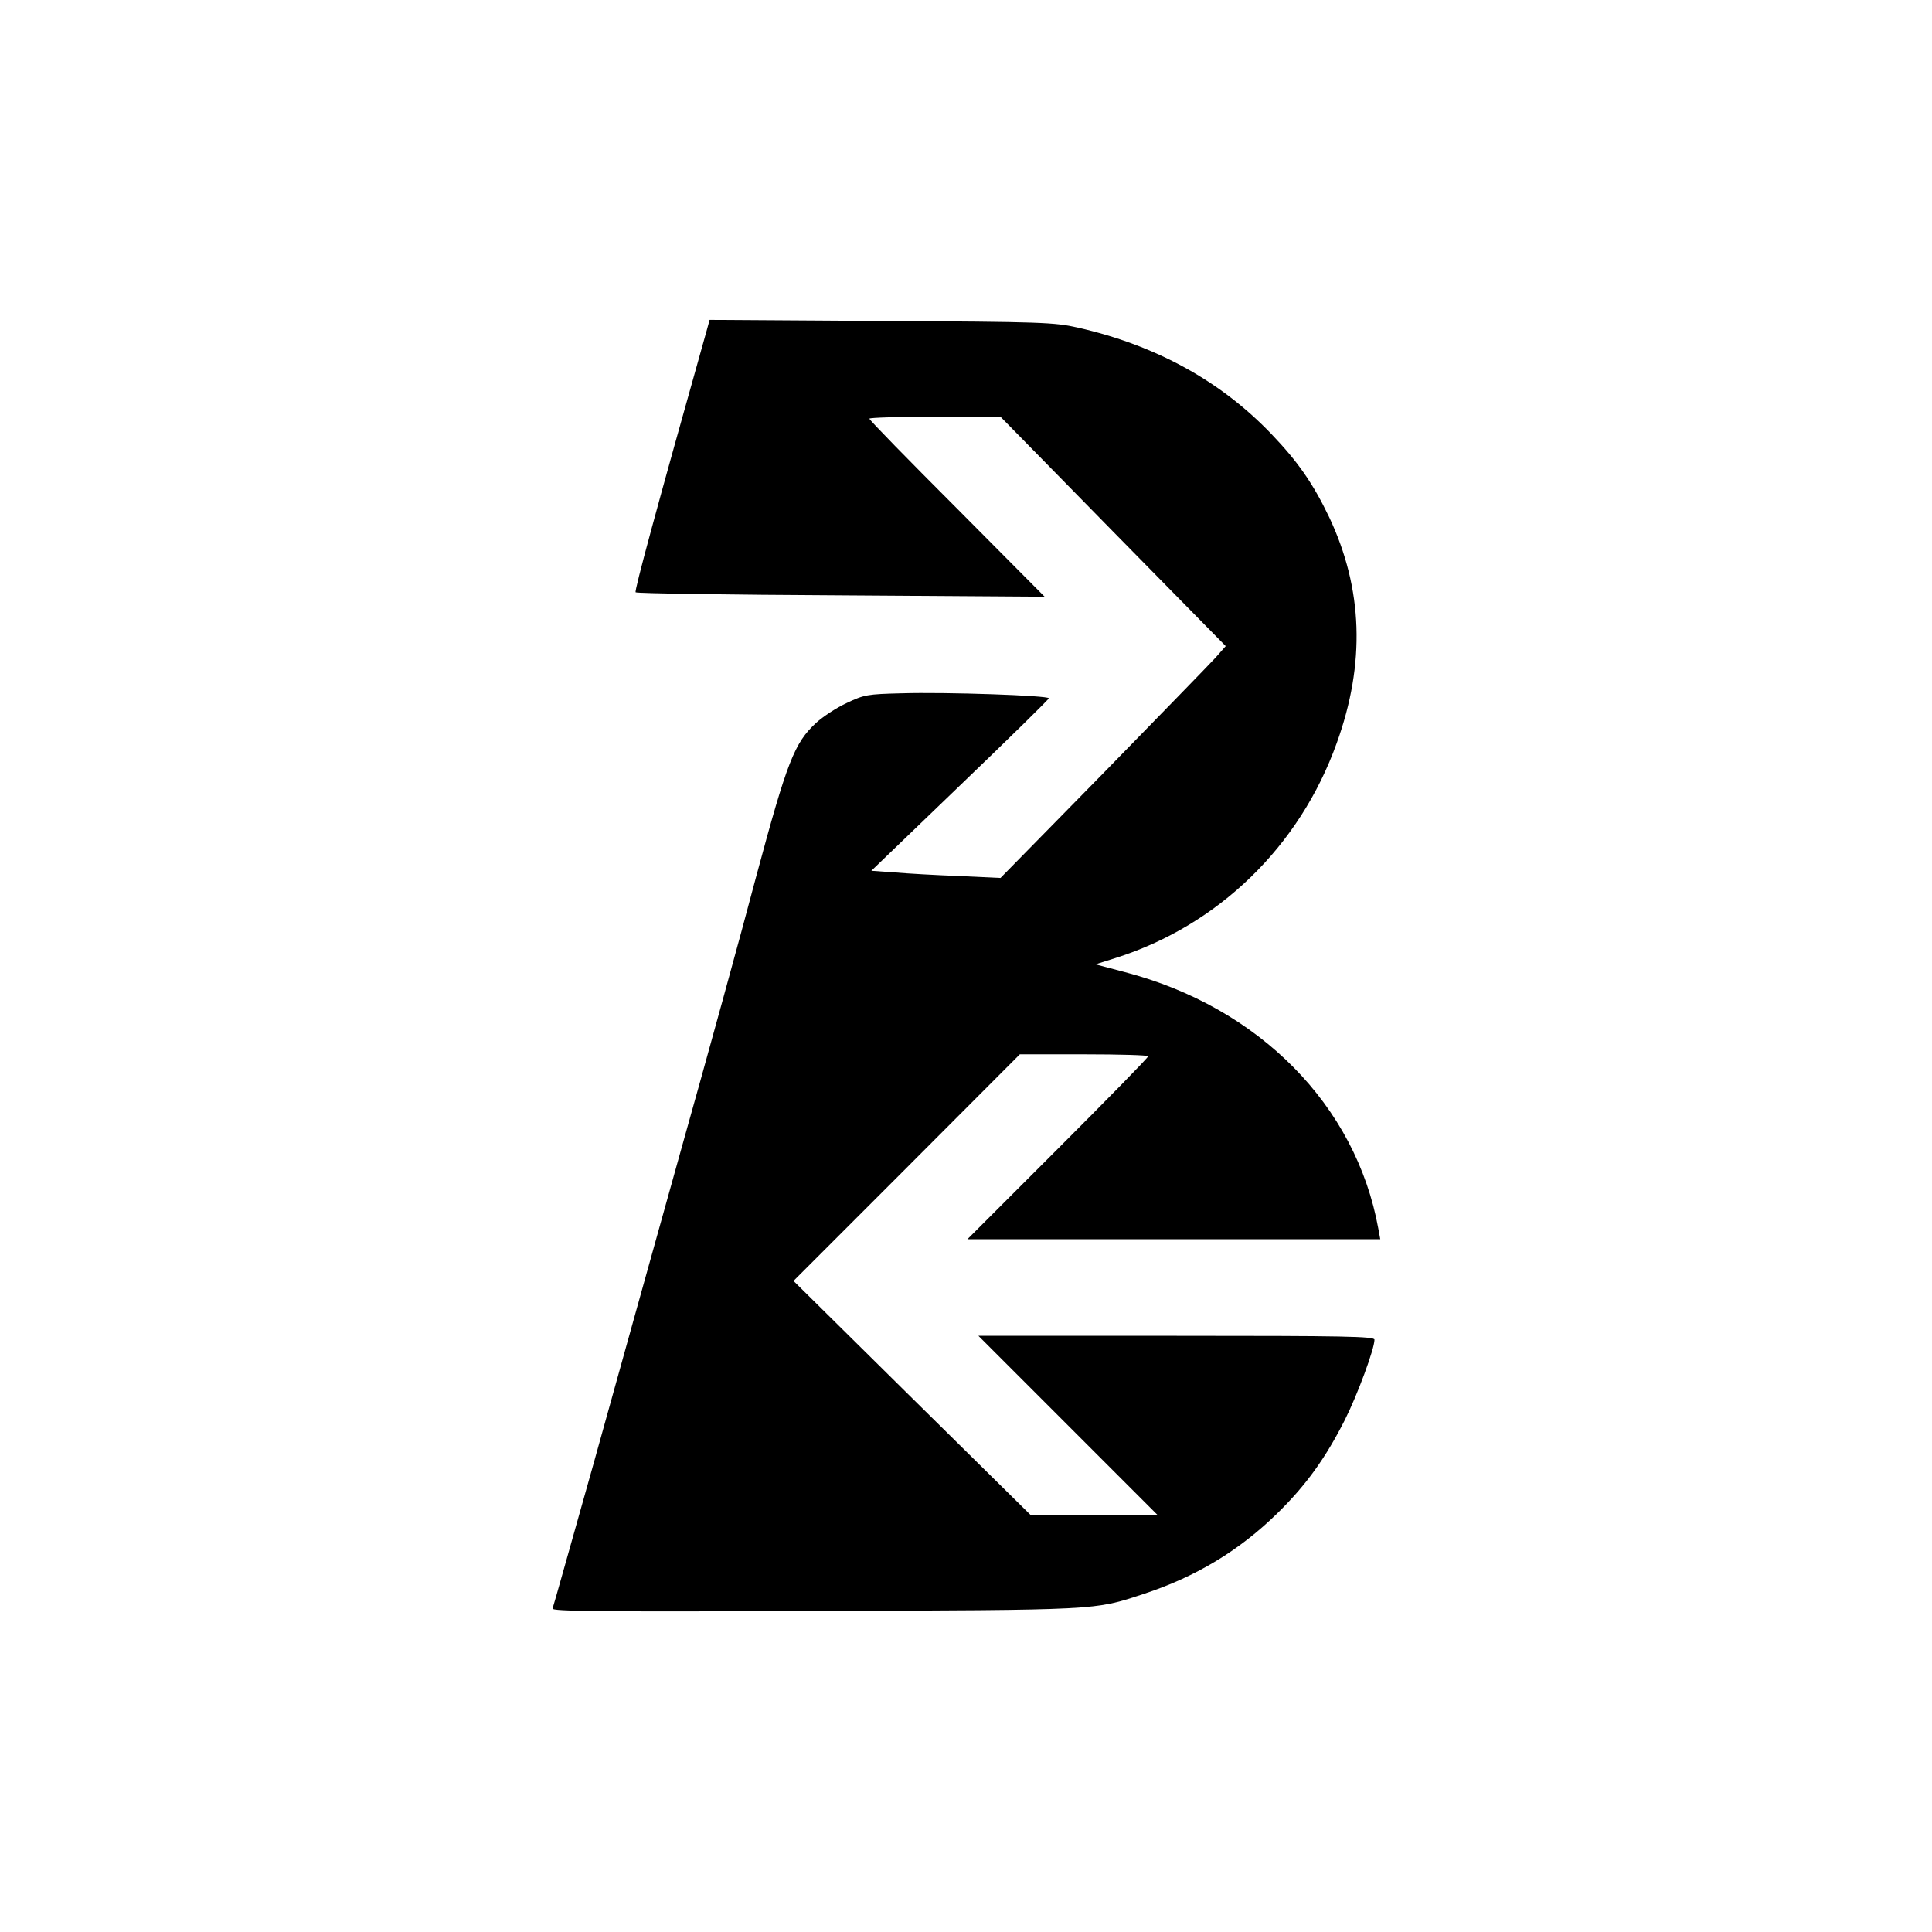
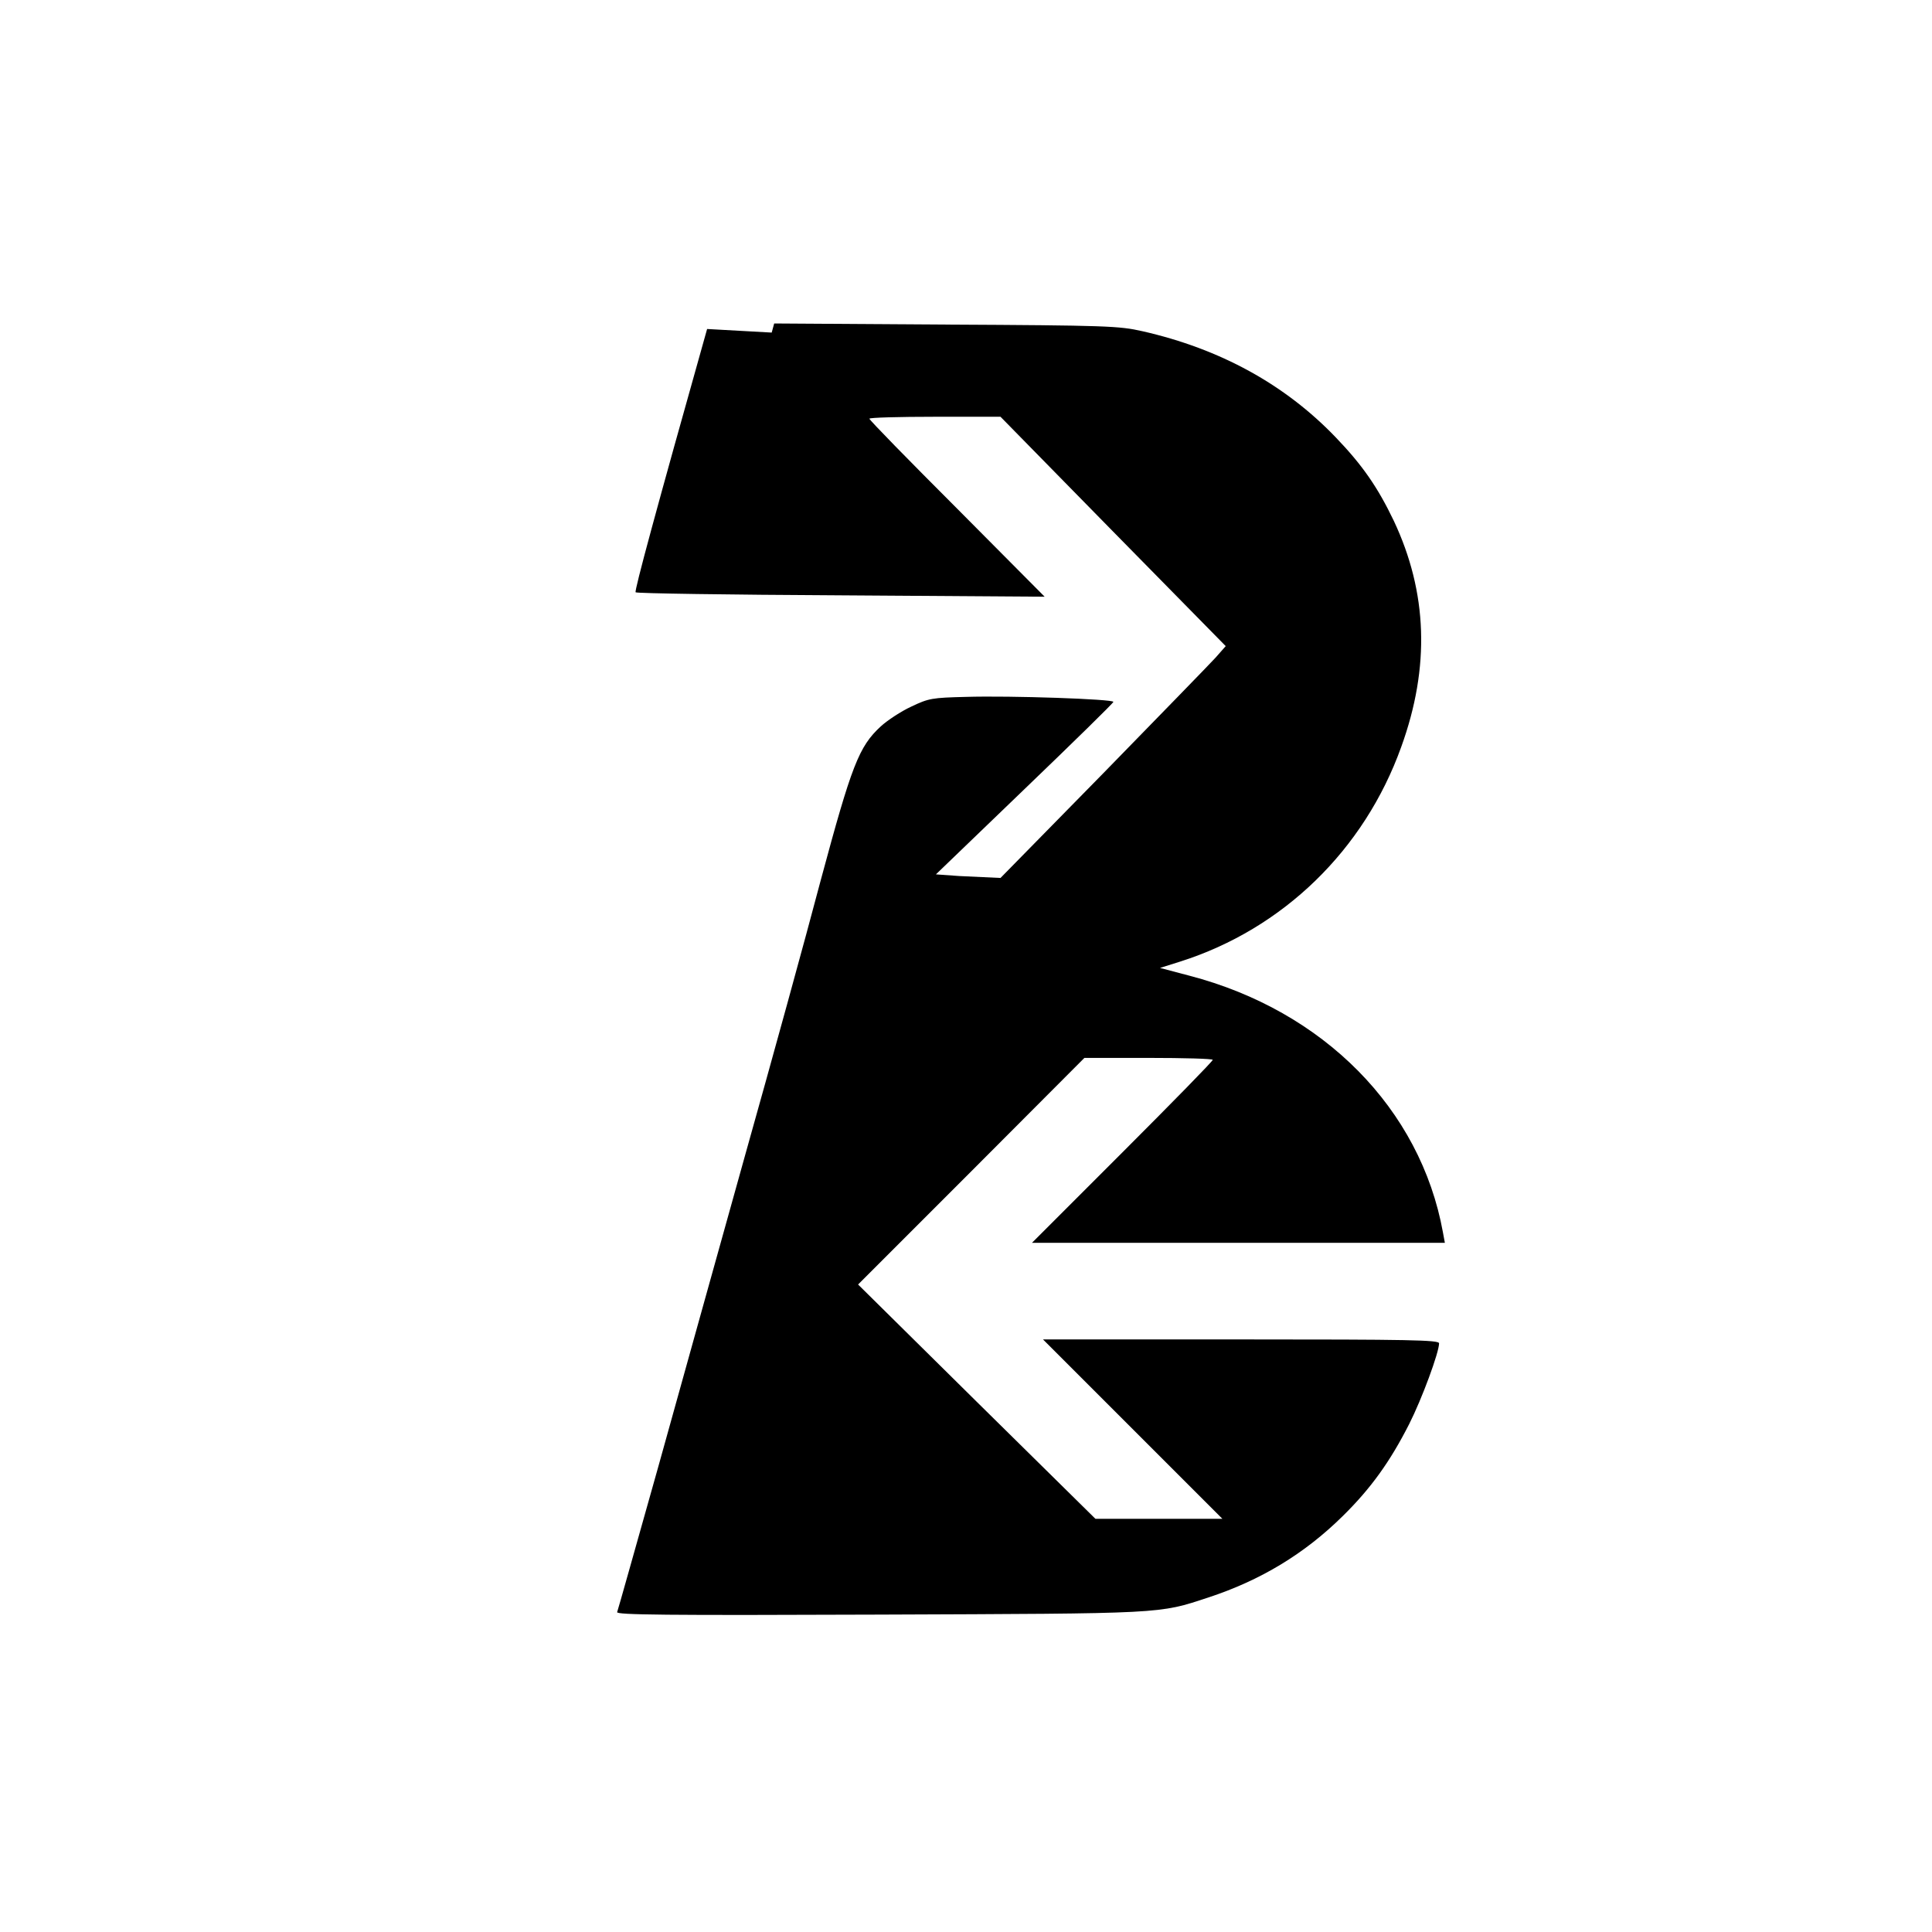
<svg xmlns="http://www.w3.org/2000/svg" version="1.0" width="700pt" height="700pt" viewBox="0 0 700 700" preserveAspectRatio="xMidYMid meet">
  <g transform="translate(0,700) scale(0.1,-0.1)" fill="#000000" stroke="none">
-     <path d="M2562 5808 c-185 -657 -264 -949 -259 -954 3 -4 338 -9 744 -11 l738 -5 -317 319 c-175 175 -318 321 -318 326 0 4 107 7 238 7 l237 0 408 -416 408 -415 -37 -42 c-21 -23 -205 -212 -408 -420 l-371 -378 -150 7 c-82 3 -188 9 -234 13 l-84 6 321 309 c177 170 322 312 322 316 0 10 -371 23 -535 18 -122 -3 -134 -5 -197 -35 -37 -17 -87 -50 -111 -72 -79 -73 -105 -140 -217 -556 -55 -209 -179 -659 -275 -1000 -95 -341 -237 -849 -315 -1130 -79 -280 -145 -516 -148 -523 -4 -10 172 -12 949 -9 1038 4 1011 2 1193 62 189 62 348 158 486 294 103 101 173 199 242 335 46 91 108 259 108 292 0 12 -107 14 -717 14 l-718 0 325 -325 325 -325 -230 0 -230 0 -430 424 -430 425 410 410 410 411 232 0 c128 0 233 -3 233 -7 0 -5 -147 -155 -327 -335 l-328 -328 748 0 748 0 -7 38 c-81 447 -432 803 -919 930 l-106 28 73 23 c372 118 667 404 801 778 105 290 95 560 -27 819 -58 121 -113 201 -210 302 -184 192 -419 321 -701 385 -84 19 -128 21 -712 24 l-622 4 -9 -33z" />
+     <path d="M2562 5808 c-185 -657 -264 -949 -259 -954 3 -4 338 -9 744 -11 l738 -5 -317 319 c-175 175 -318 321 -318 326 0 4 107 7 238 7 l237 0 408 -416 408 -415 -37 -42 c-21 -23 -205 -212 -408 -420 l-371 -378 -150 7 l-84 6 321 309 c177 170 322 312 322 316 0 10 -371 23 -535 18 -122 -3 -134 -5 -197 -35 -37 -17 -87 -50 -111 -72 -79 -73 -105 -140 -217 -556 -55 -209 -179 -659 -275 -1000 -95 -341 -237 -849 -315 -1130 -79 -280 -145 -516 -148 -523 -4 -10 172 -12 949 -9 1038 4 1011 2 1193 62 189 62 348 158 486 294 103 101 173 199 242 335 46 91 108 259 108 292 0 12 -107 14 -717 14 l-718 0 325 -325 325 -325 -230 0 -230 0 -430 424 -430 425 410 410 410 411 232 0 c128 0 233 -3 233 -7 0 -5 -147 -155 -327 -335 l-328 -328 748 0 748 0 -7 38 c-81 447 -432 803 -919 930 l-106 28 73 23 c372 118 667 404 801 778 105 290 95 560 -27 819 -58 121 -113 201 -210 302 -184 192 -419 321 -701 385 -84 19 -128 21 -712 24 l-622 4 -9 -33z" />
  </g>
</svg>